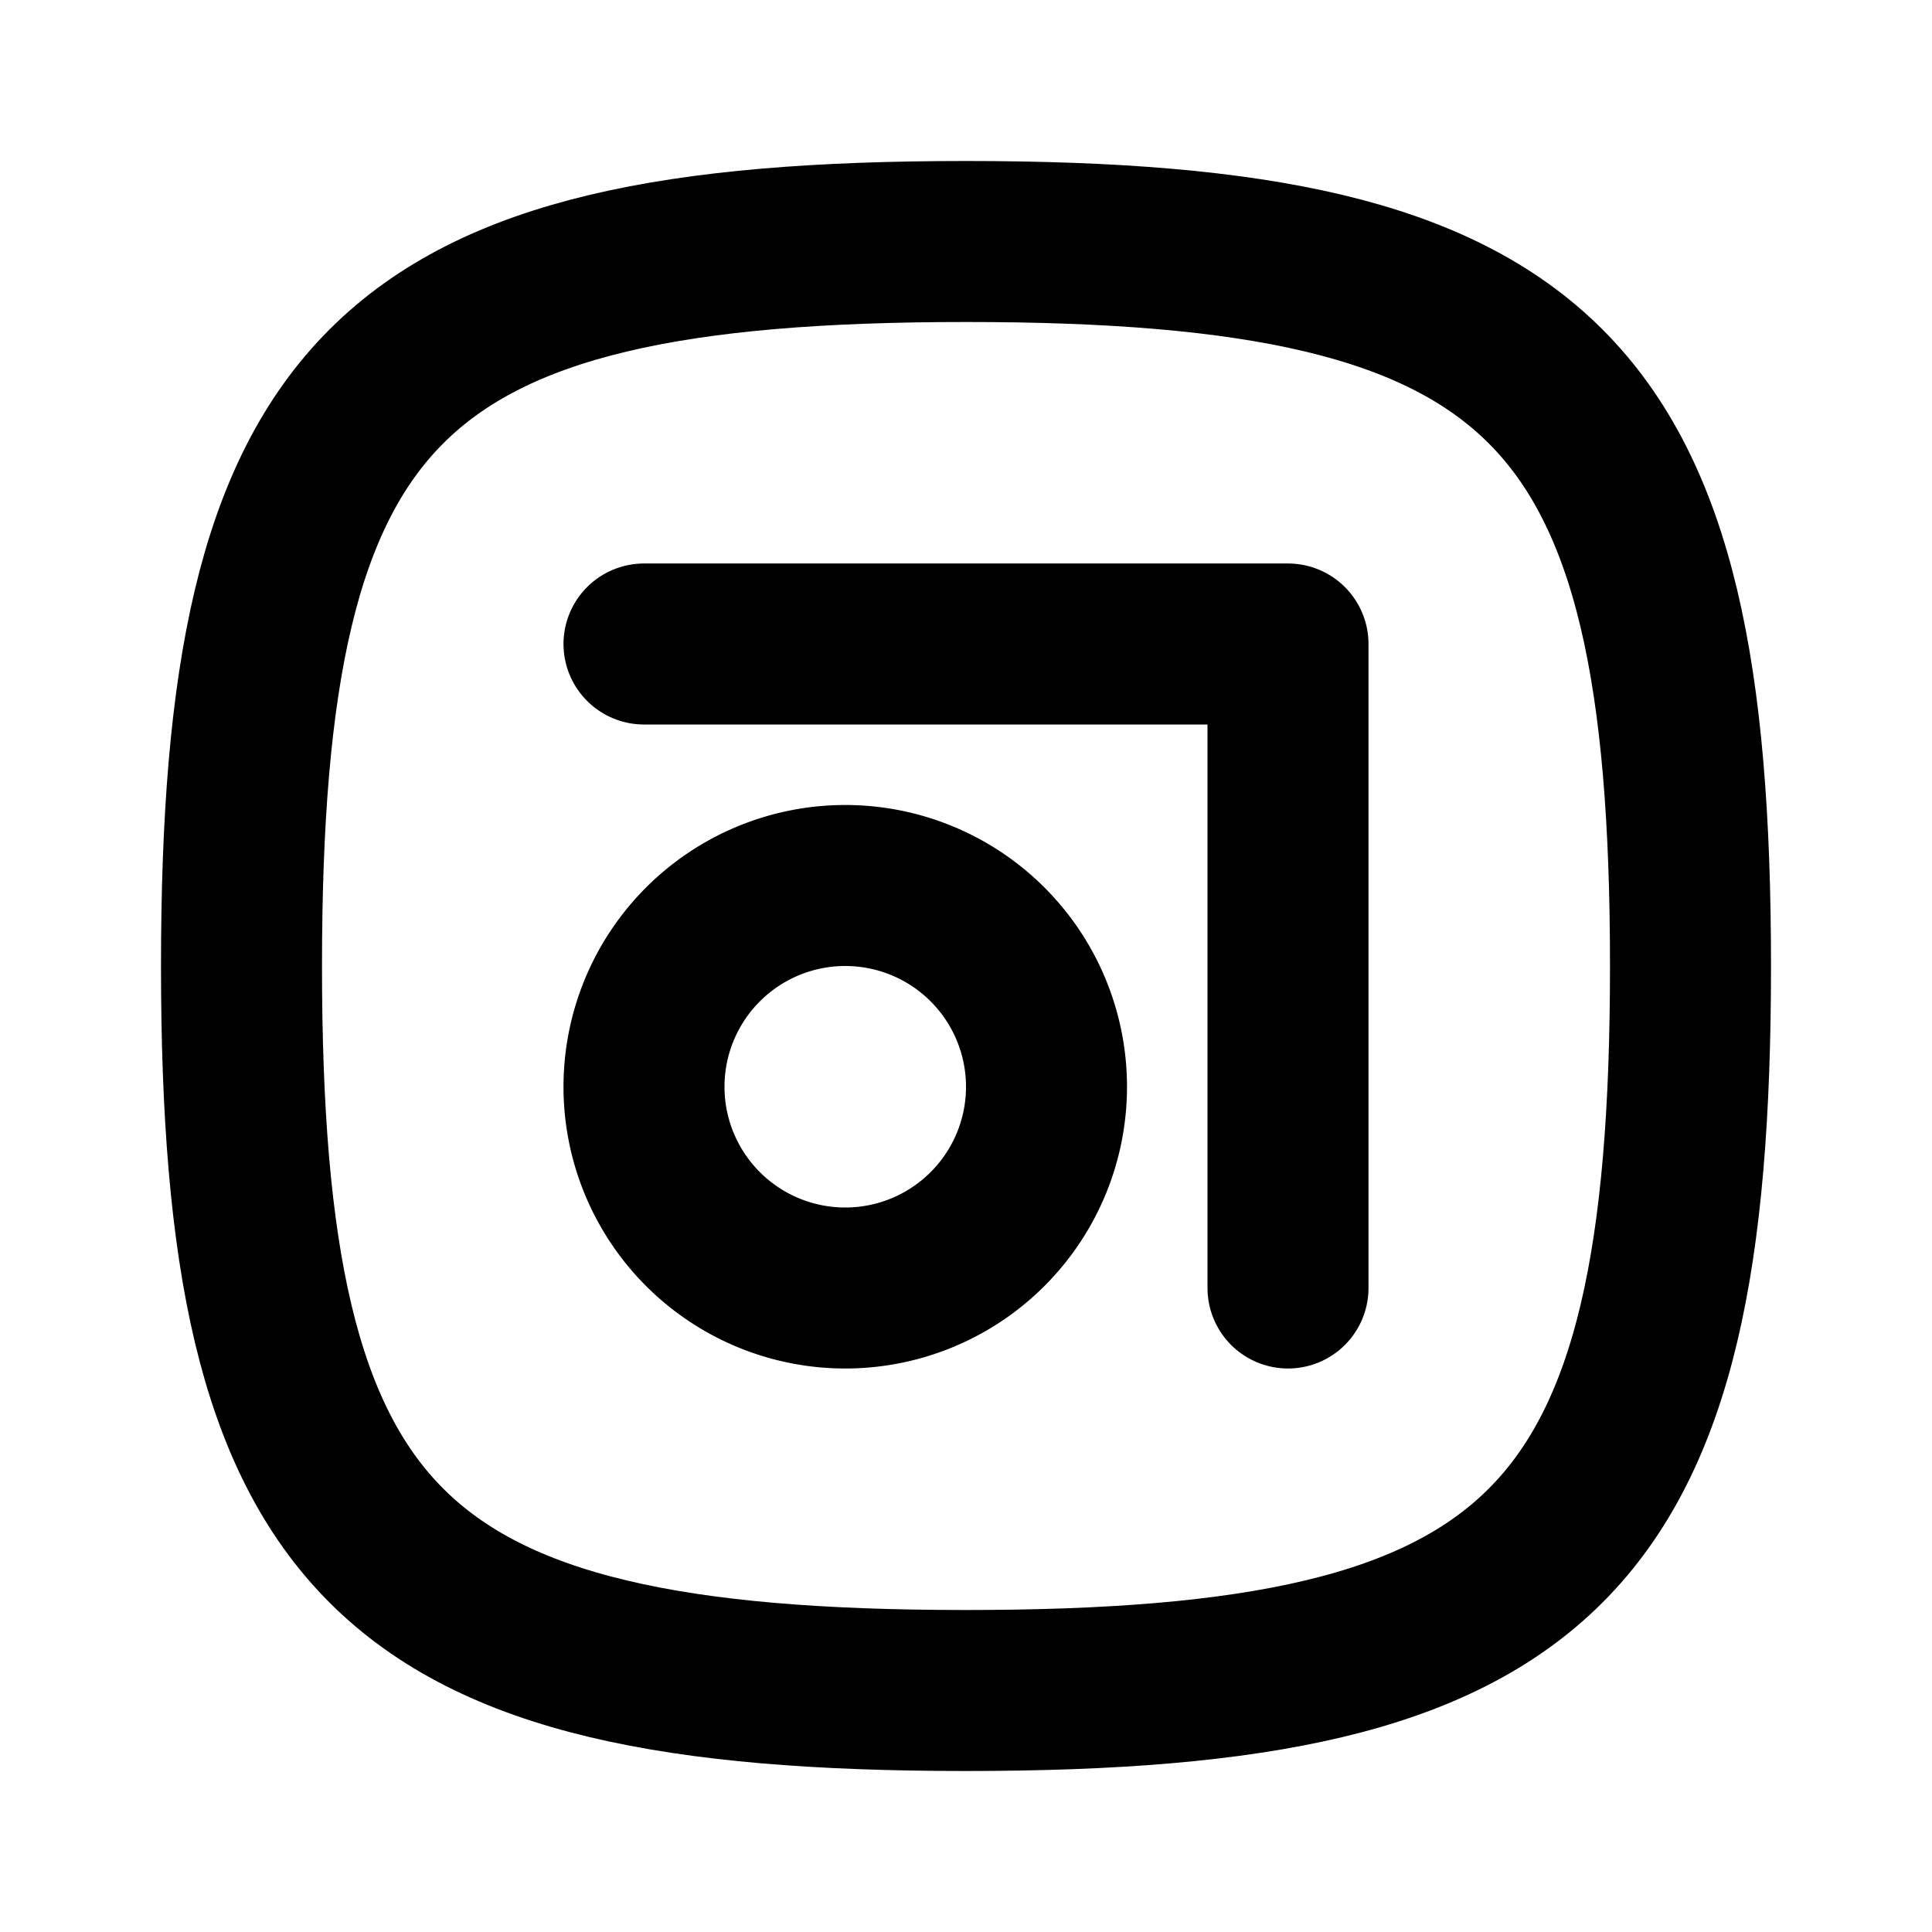
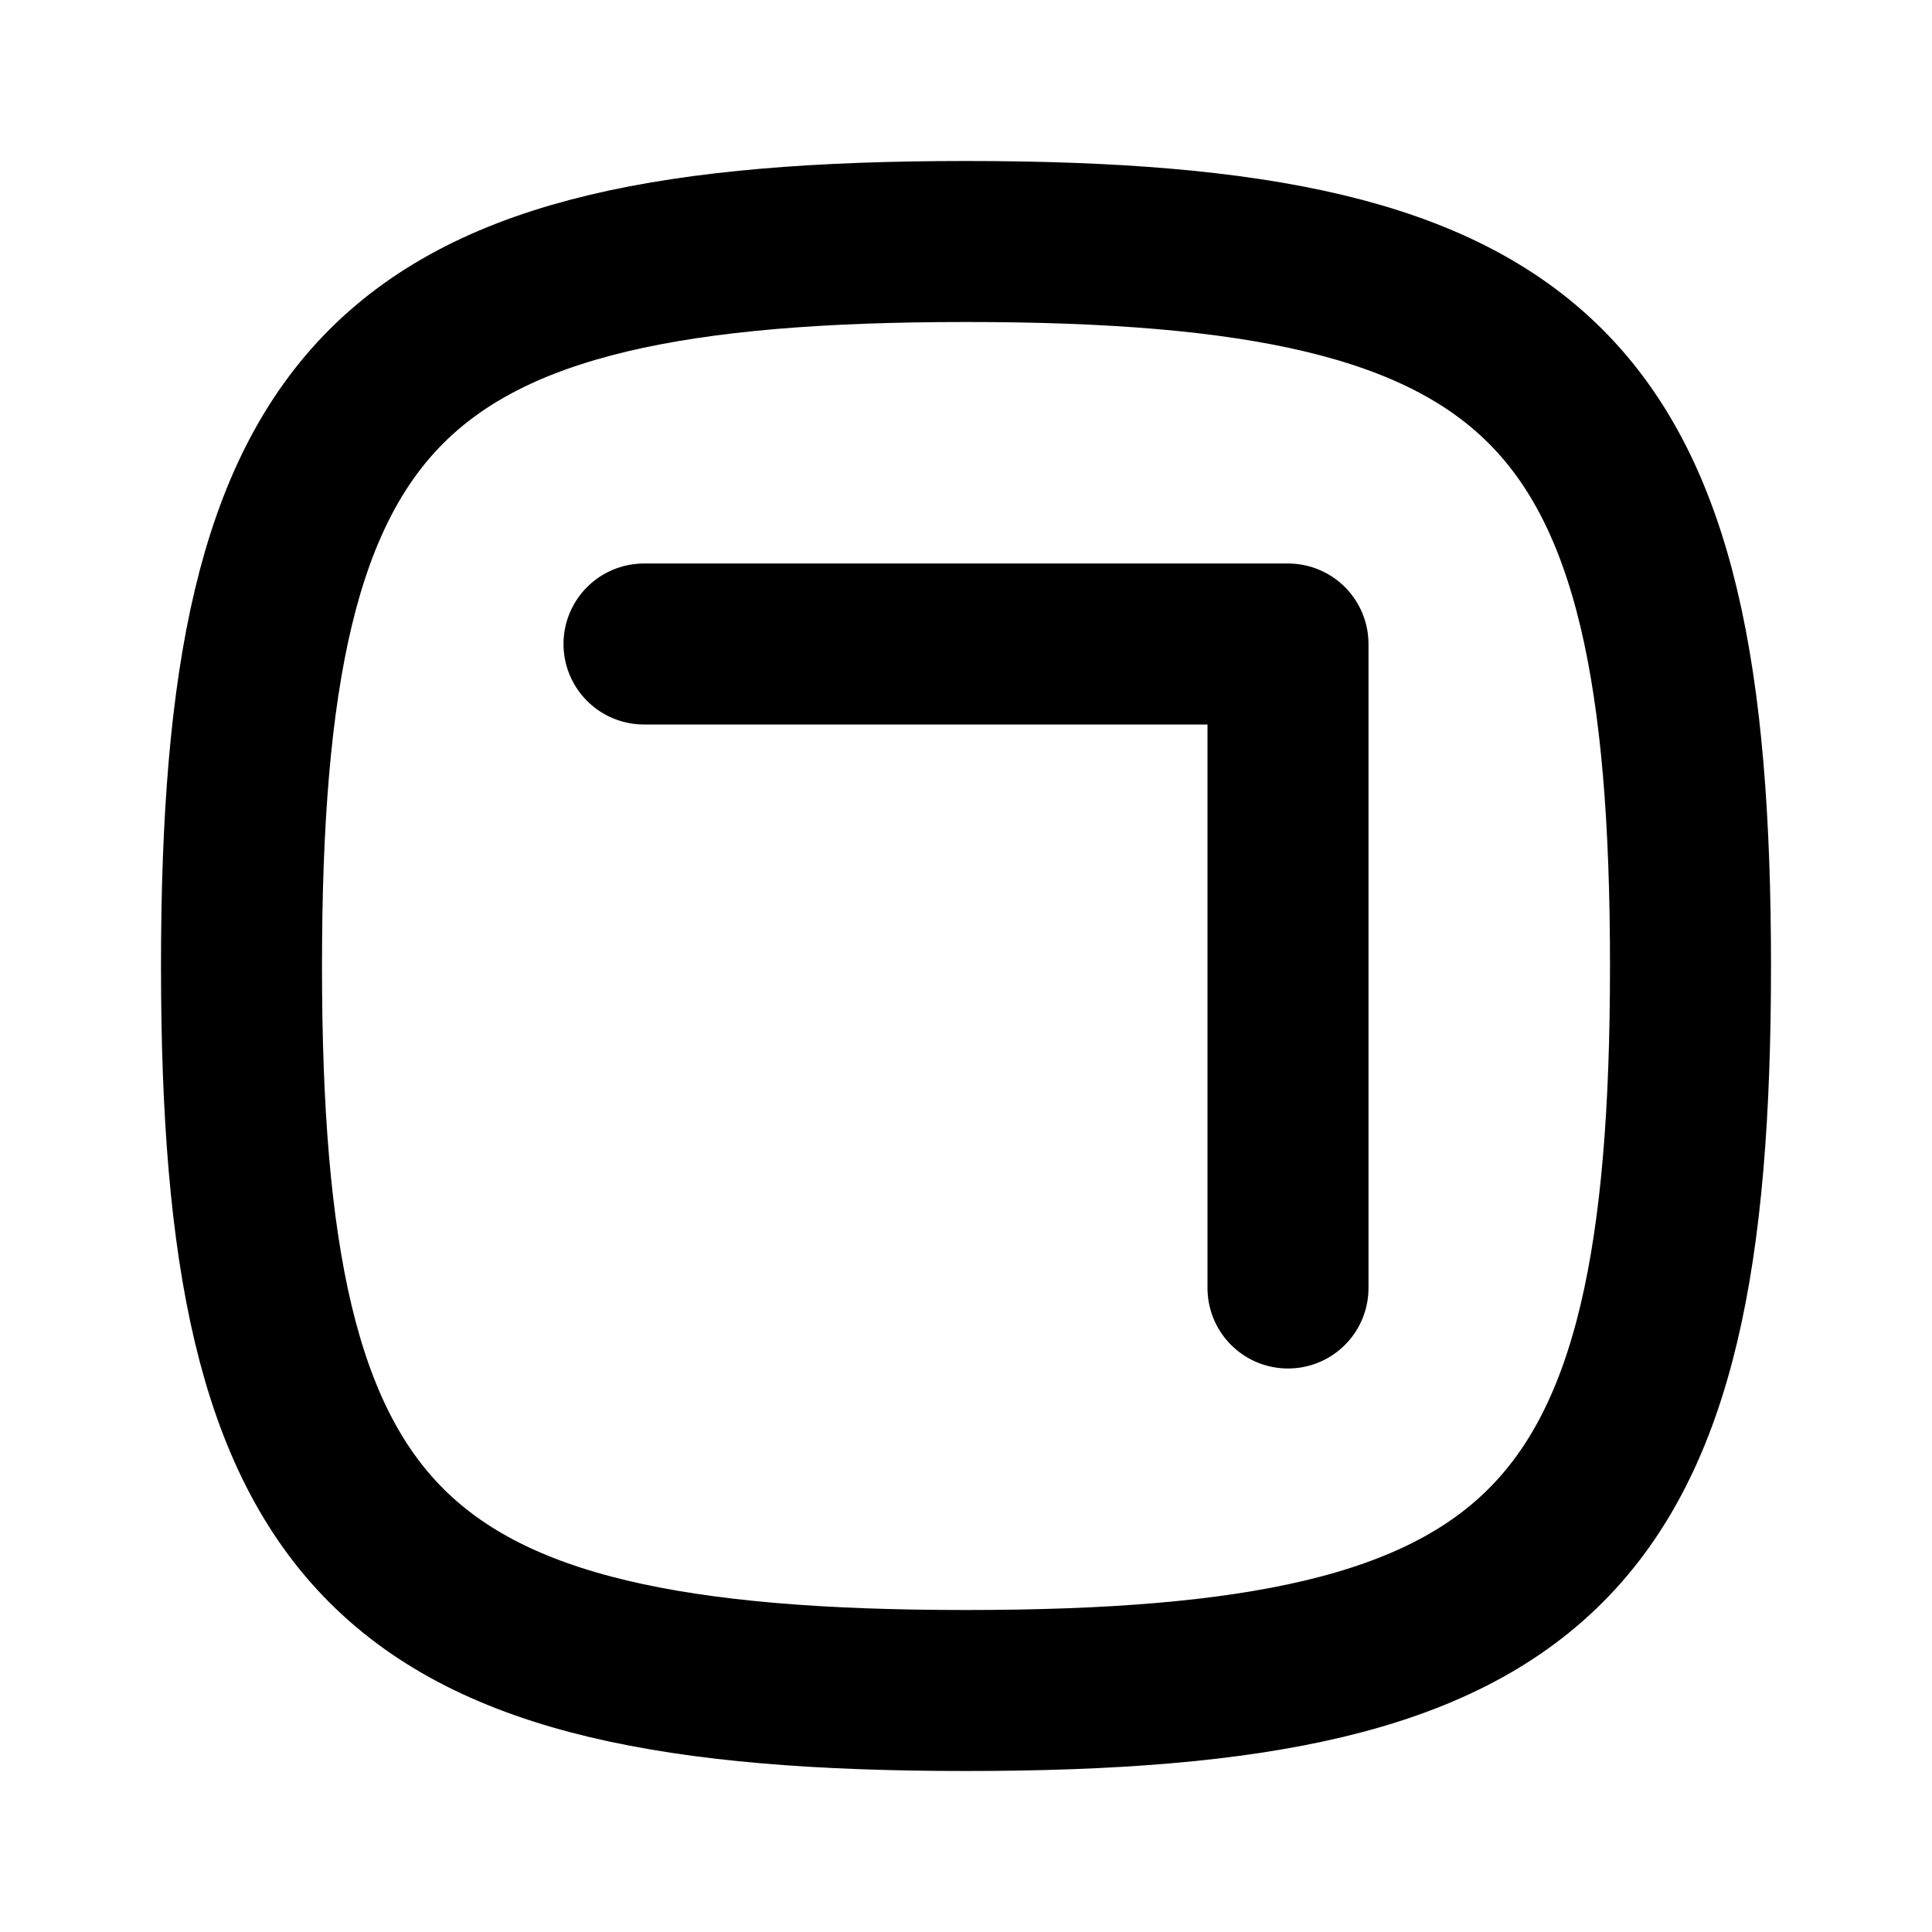
<svg xmlns="http://www.w3.org/2000/svg" width="24" height="24" viewBox="0 0 24 24" fill="none" stroke="currentColor" stroke-width="2" stroke-linecap="round" stroke-linejoin="round">
  <path d="M12 3c7.2 0 9 1.8 9 9s-1.8 9 -9 9s-9 -1.8 -9 -9s1.8 -9 9 -9z" />
-   <path d="M10.5 13.5m-2.5 0a2.5 2.5 0 1 0 5 0a2.5 2.5 0 1 0 -5 0" />
  <path d="M8 8h8v8" />
</svg>